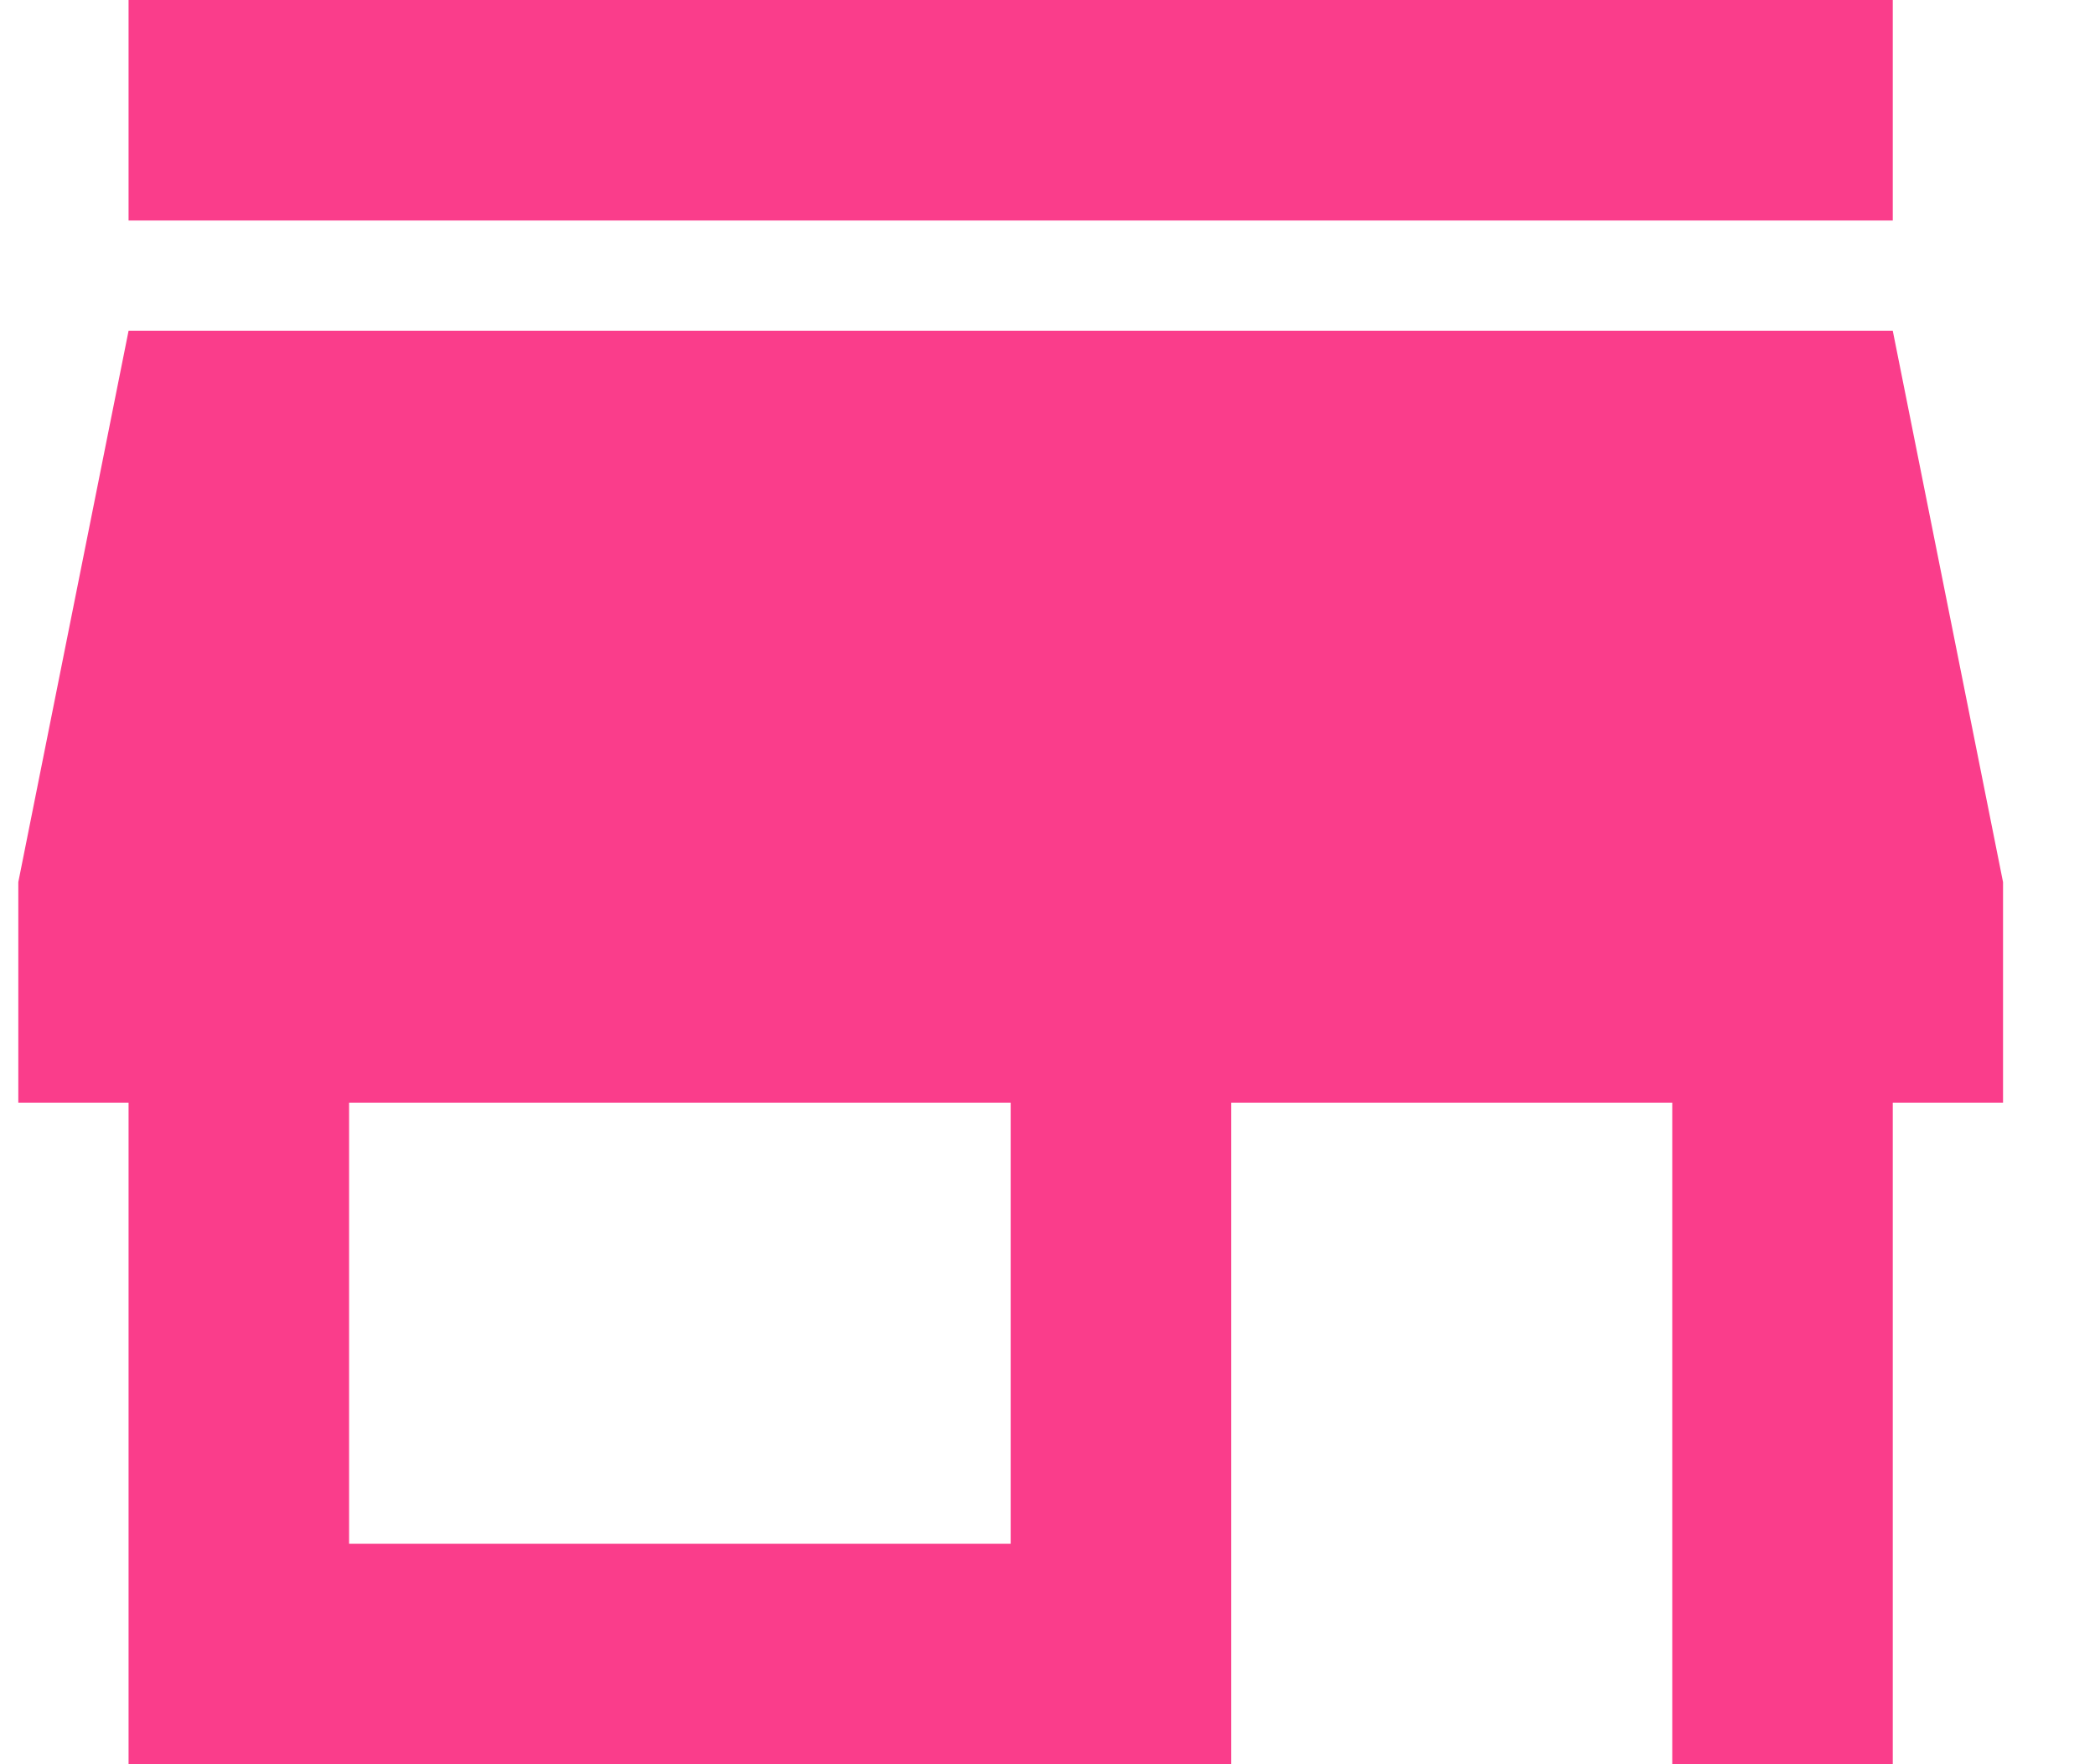
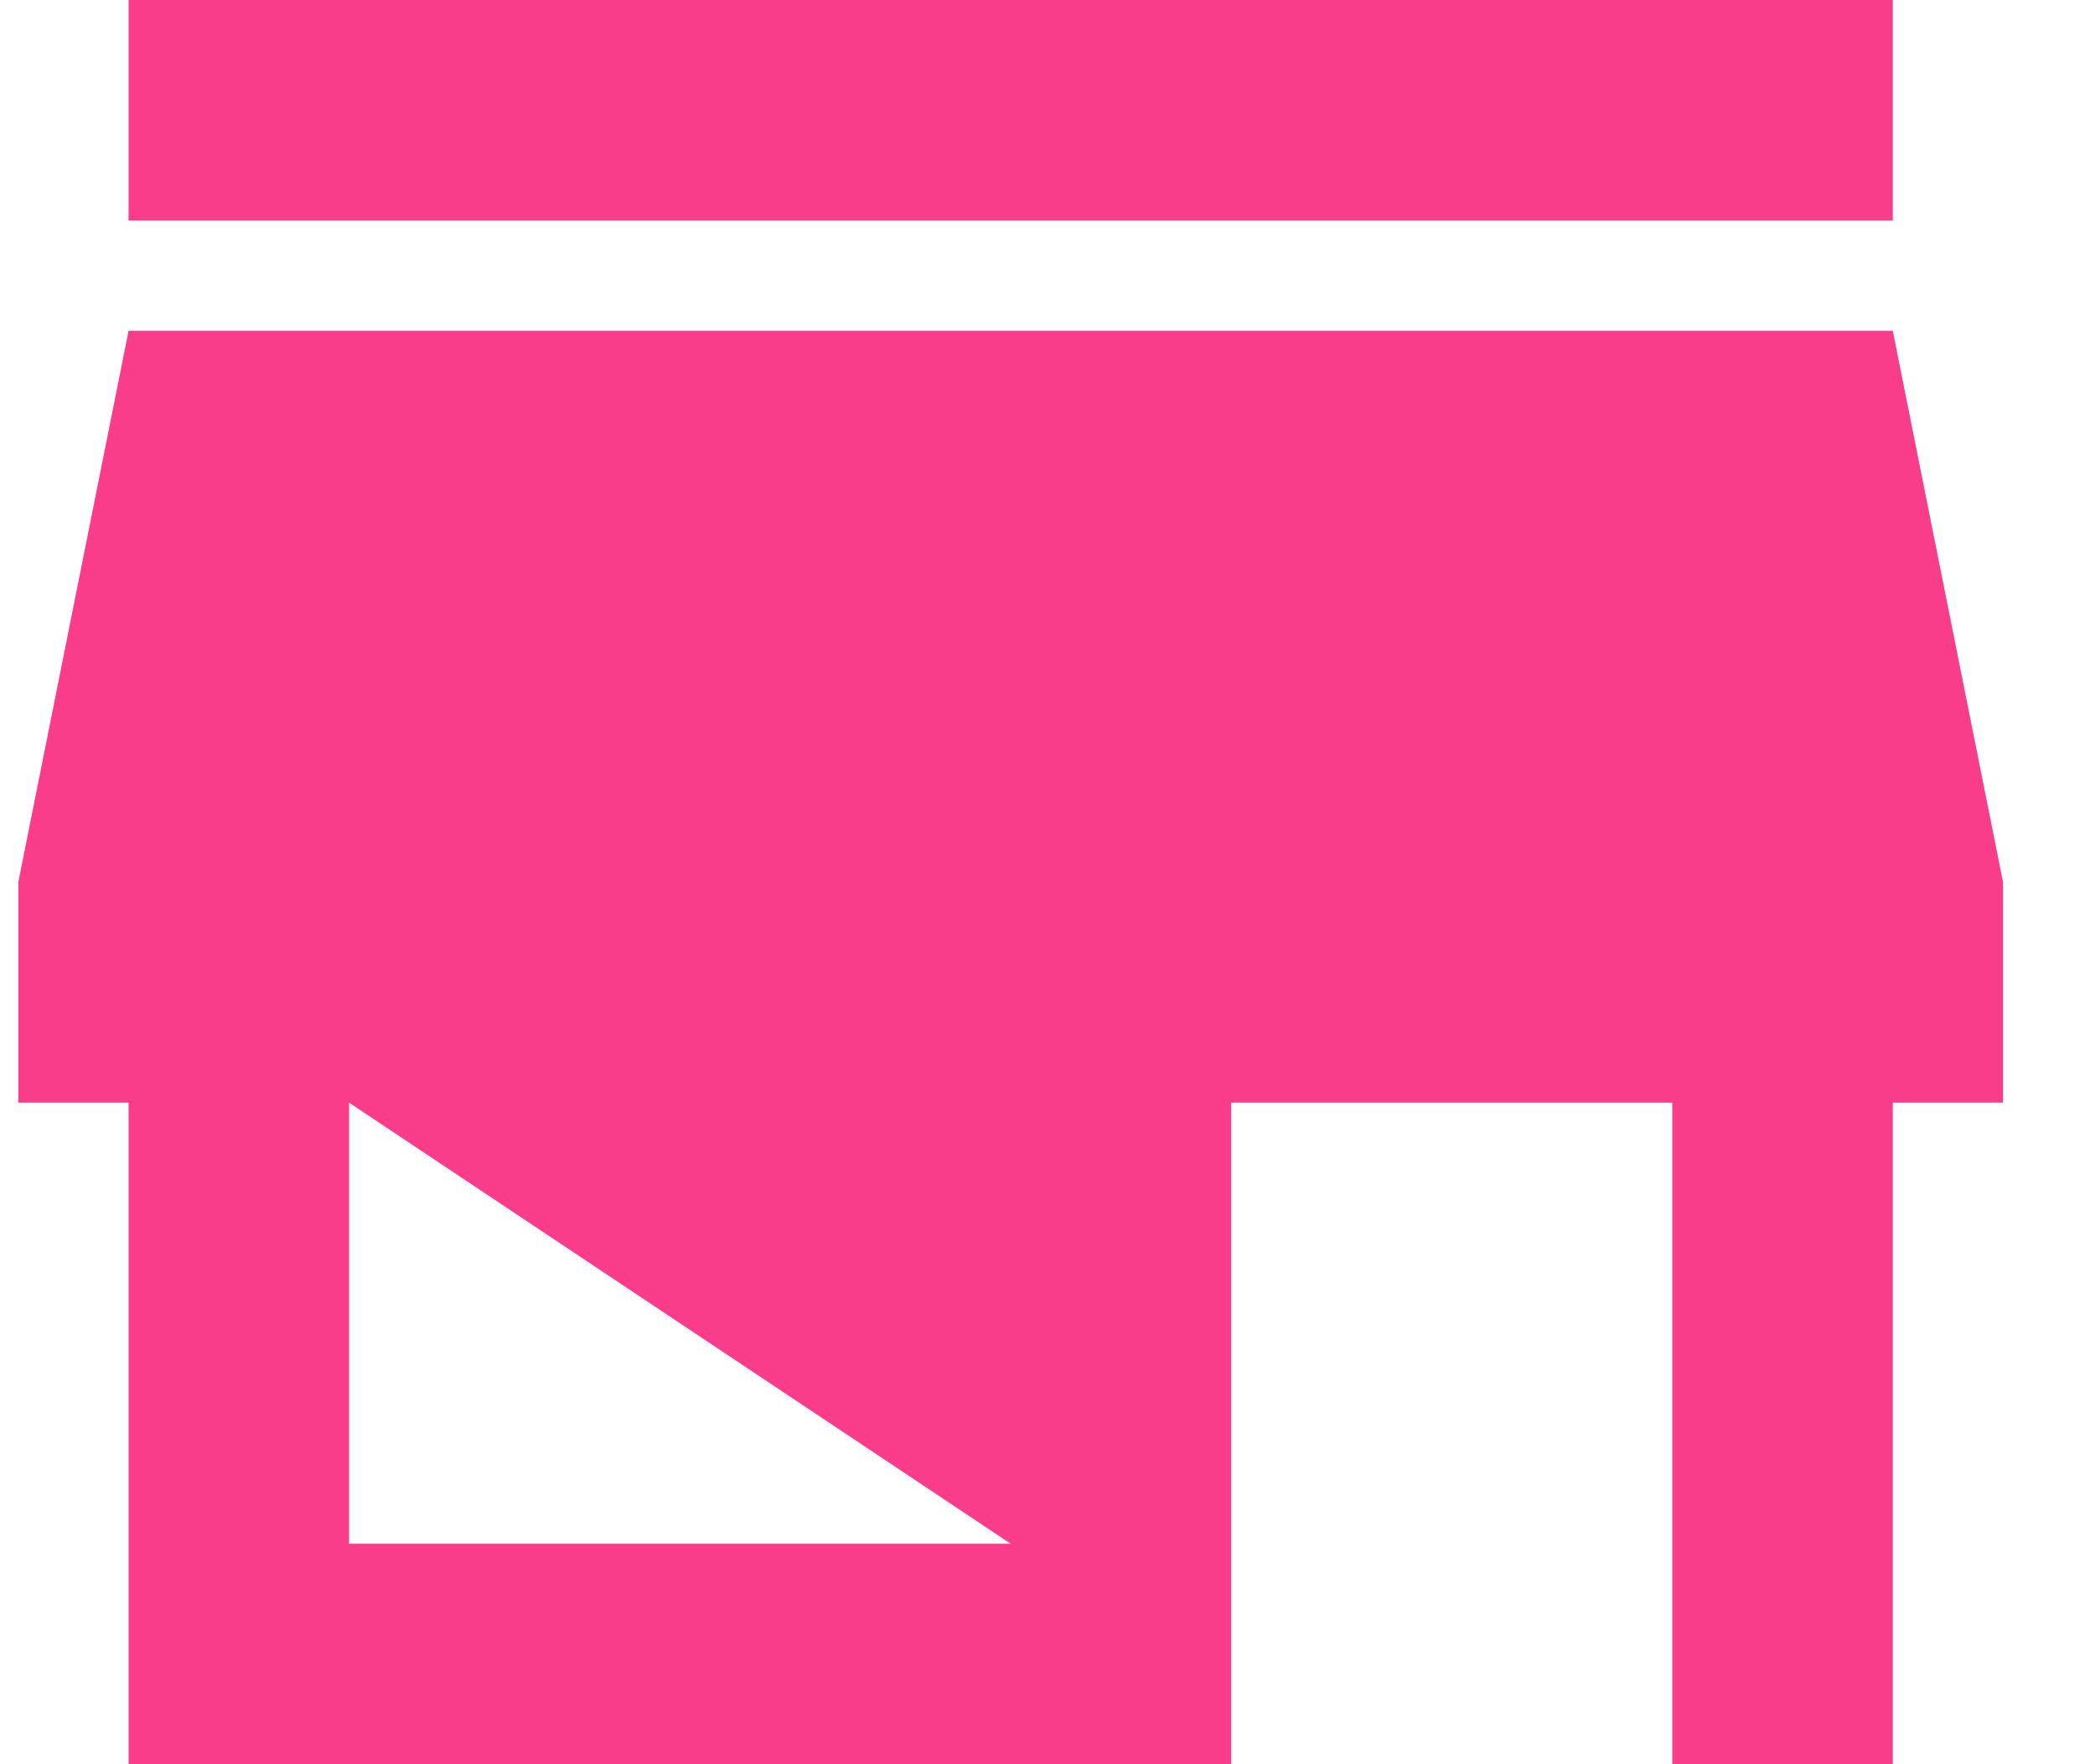
<svg xmlns="http://www.w3.org/2000/svg" width="19" height="16" viewBox="0 0 19 16" fill="none">
-   <path d="M9.166 14H3.166V10H9.166M18.166 10V8L17.166 3H1.166L0.166 8V10H1.166V16H11.166V10H15.166V16H17.166V10M17.166 0H1.166V2H17.166V0Z" fill="#FA3D8B" />
+   <path d="M9.166 14H3.166V10M18.166 10V8L17.166 3H1.166L0.166 8V10H1.166V16H11.166V10H15.166V16H17.166V10M17.166 0H1.166V2H17.166V0Z" fill="#FA3D8B" />
</svg>